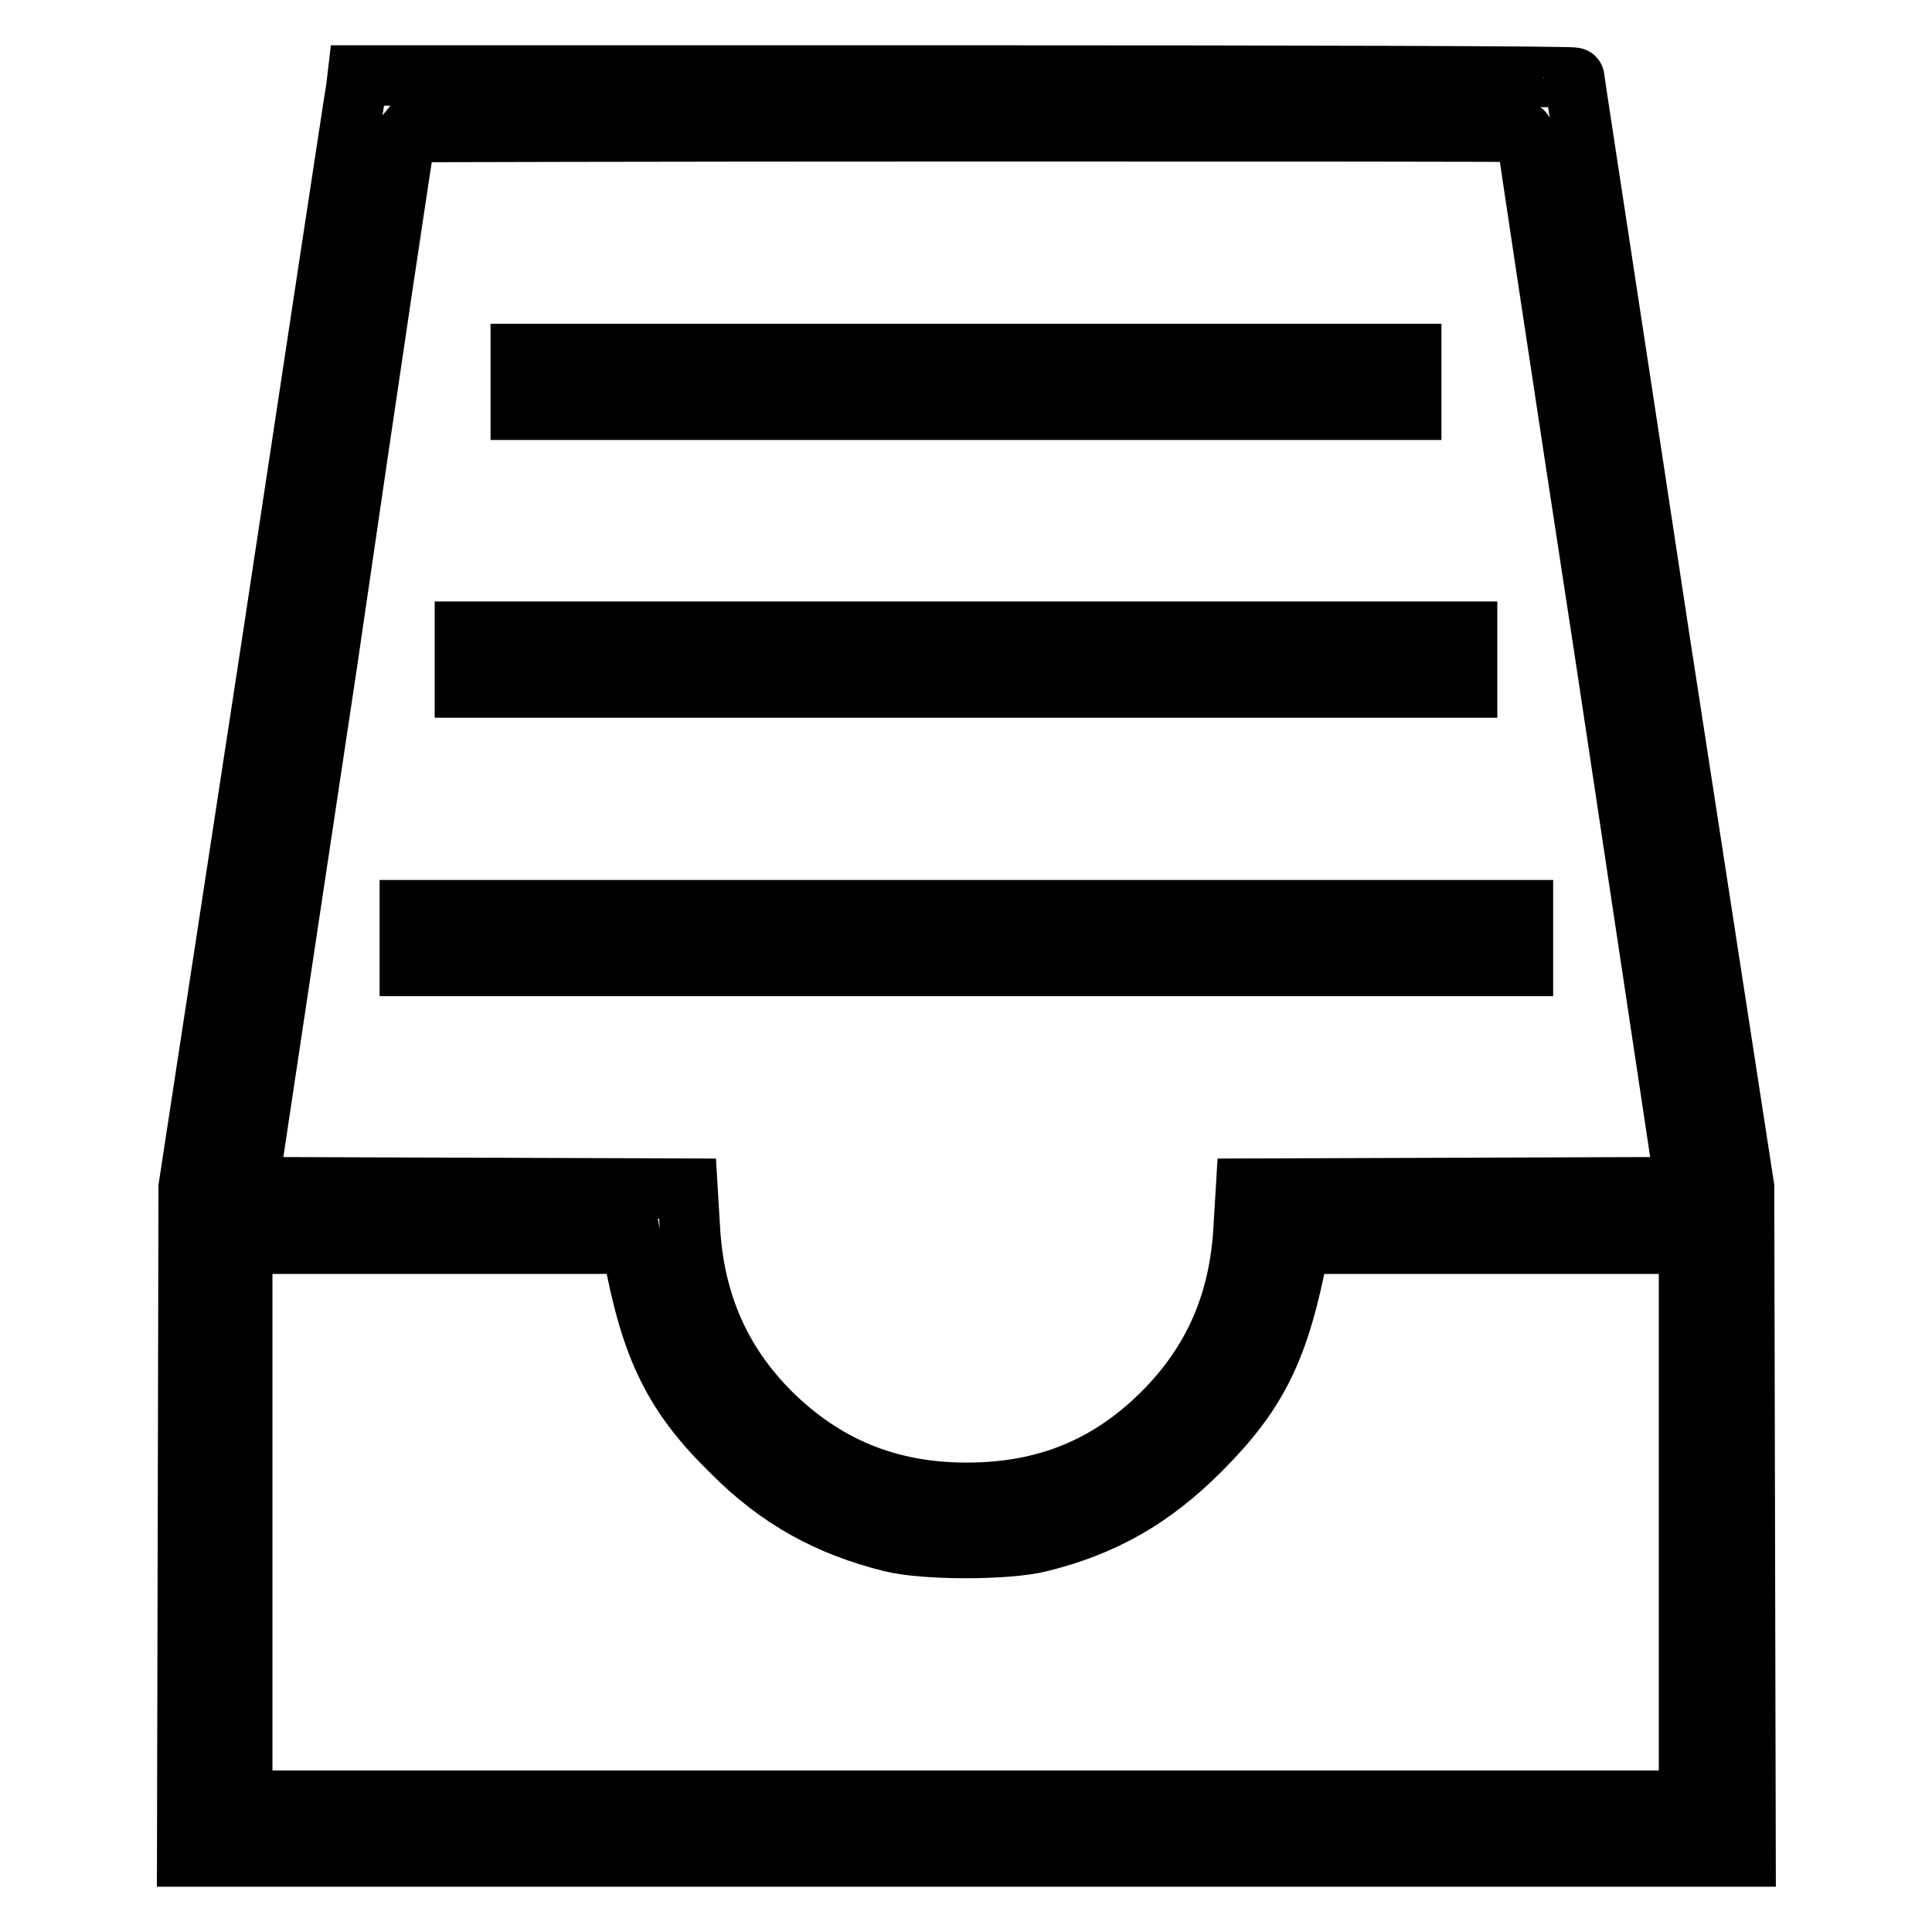
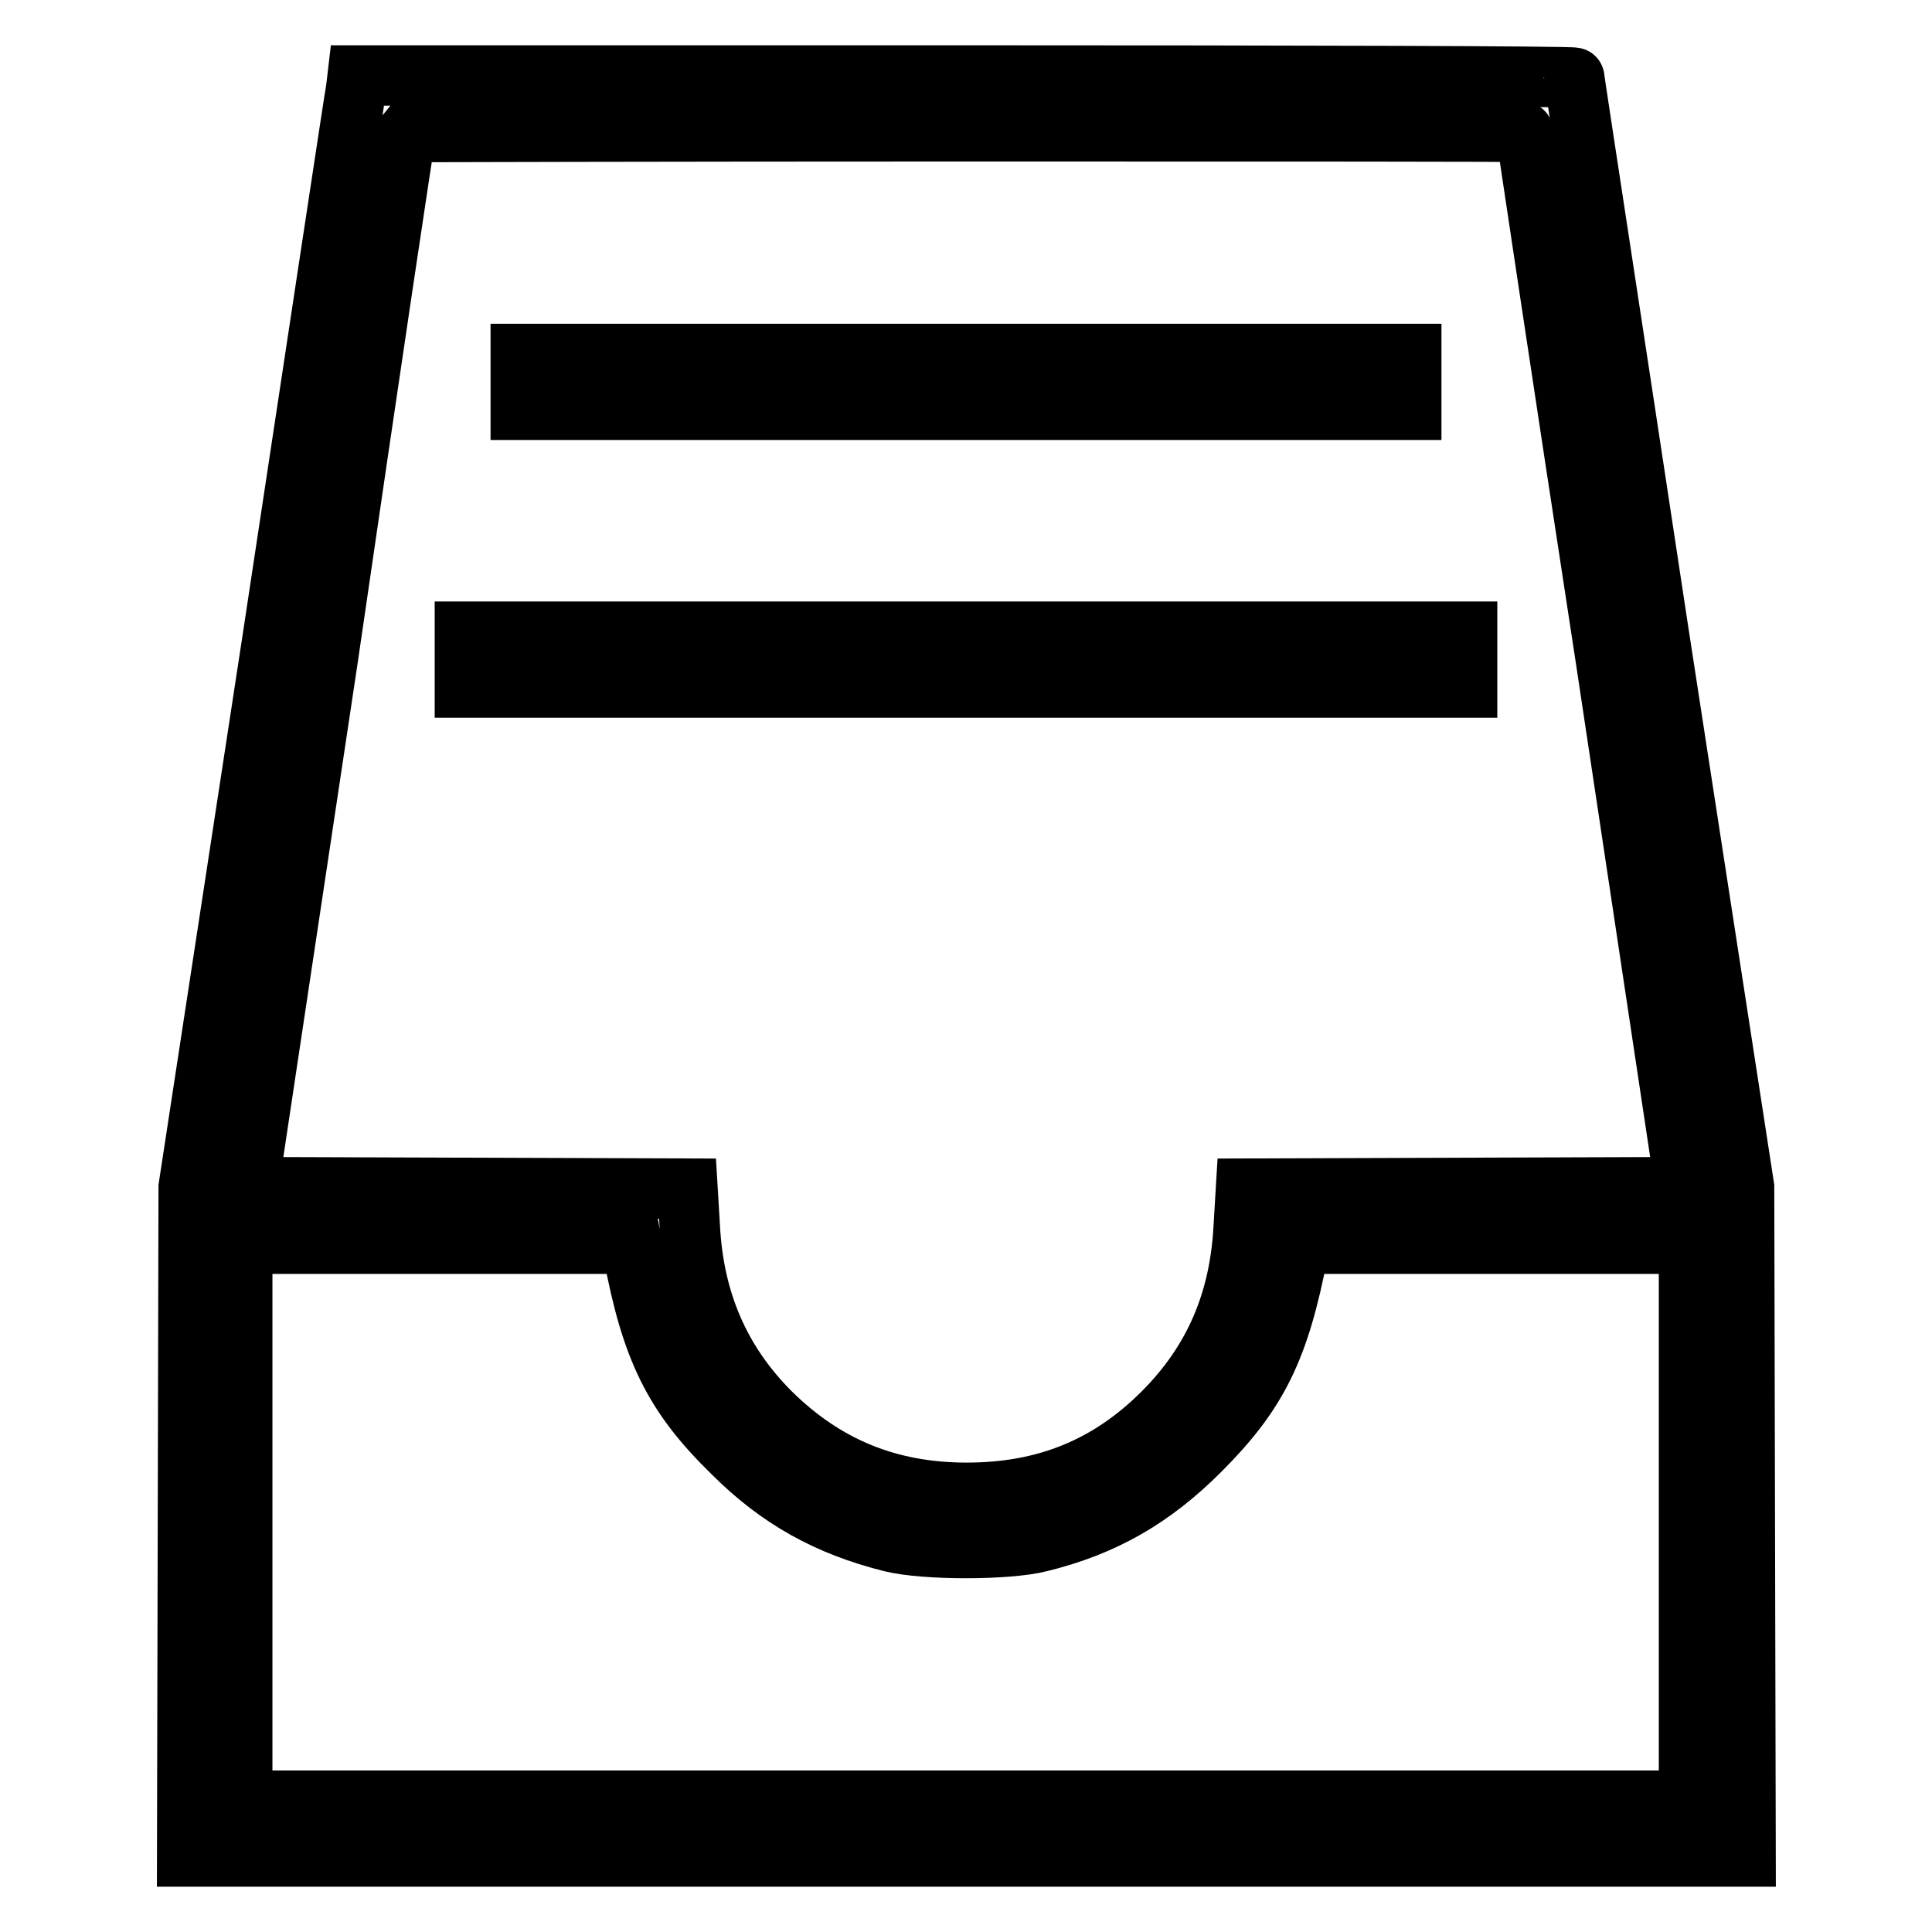
<svg xmlns="http://www.w3.org/2000/svg" version="1.1" x="0px" y="0px" viewBox="0 0 256 256" enable-background="new 0 0 256 256" xml:space="preserve">
  <g>
    <g>
      <g>
        <path stroke-width="8" fill-opacity="0" stroke="#000000" d="M47.2,11.7c-0.2,1-5.2,34.1-11.2,73.7L25,157.3l-0.1,44.3L24.8,246H128h103.3l-0.1-44.4l-0.1-44.3L219.8,84c-6.1-40.3-11.2-73.4-11.2-73.7c0-0.2-36.3-0.3-80.6-0.3H47.4L47.2,11.7z M202.2,17.5c0,0.1,4.7,31.6,10.6,70l10.5,69.8l-29.1,0.1l-29.1,0.1l-0.3,5c-0.5,10-4,18-10.7,24.7c-7.2,7.2-15.6,10.6-26,10.6c-10.4,0-18.8-3.5-26-10.6c-6.7-6.7-10.2-14.8-10.7-24.7l-0.3-5l-29.1-0.1l-29.1-0.1l10.5-69.8C49,49,53.7,17.6,53.8,17.5c0,0,33.4-0.1,74.2-0.1C168.8,17.4,202.2,17.4,202.2,17.5z M83.9,165.9c2.4,12.9,5.4,19,13.2,26.6c6.1,6.1,12.6,9.7,21,11.8c4.4,1.1,15.4,1.1,19.7,0c8.5-2.1,14.9-5.8,21.2-12.1c7.7-7.7,10.5-13.5,13-26.4l0.2-1h25.8h25.8v36.9v36.9H128H32.1v-36.9v-36.9h25.8h25.8L83.9,165.9z" />
        <path stroke-width="8" fill-opacity="0" stroke="#000000" d="M69,50.6v3.7h59h59v-3.7v-3.7h-59H69V50.6z" />
        <path stroke-width="8" fill-opacity="0" stroke="#000000" d="M61.6,87.4v3.7H128h66.4v-3.7v-3.7H128H61.6V87.4z" />
-         <path stroke-width="8" fill-opacity="0" stroke="#000000" d="M54.3,124.3v3.7H128h73.8v-3.7v-3.7H128H54.3V124.3z" />
      </g>
    </g>
  </g>
</svg>